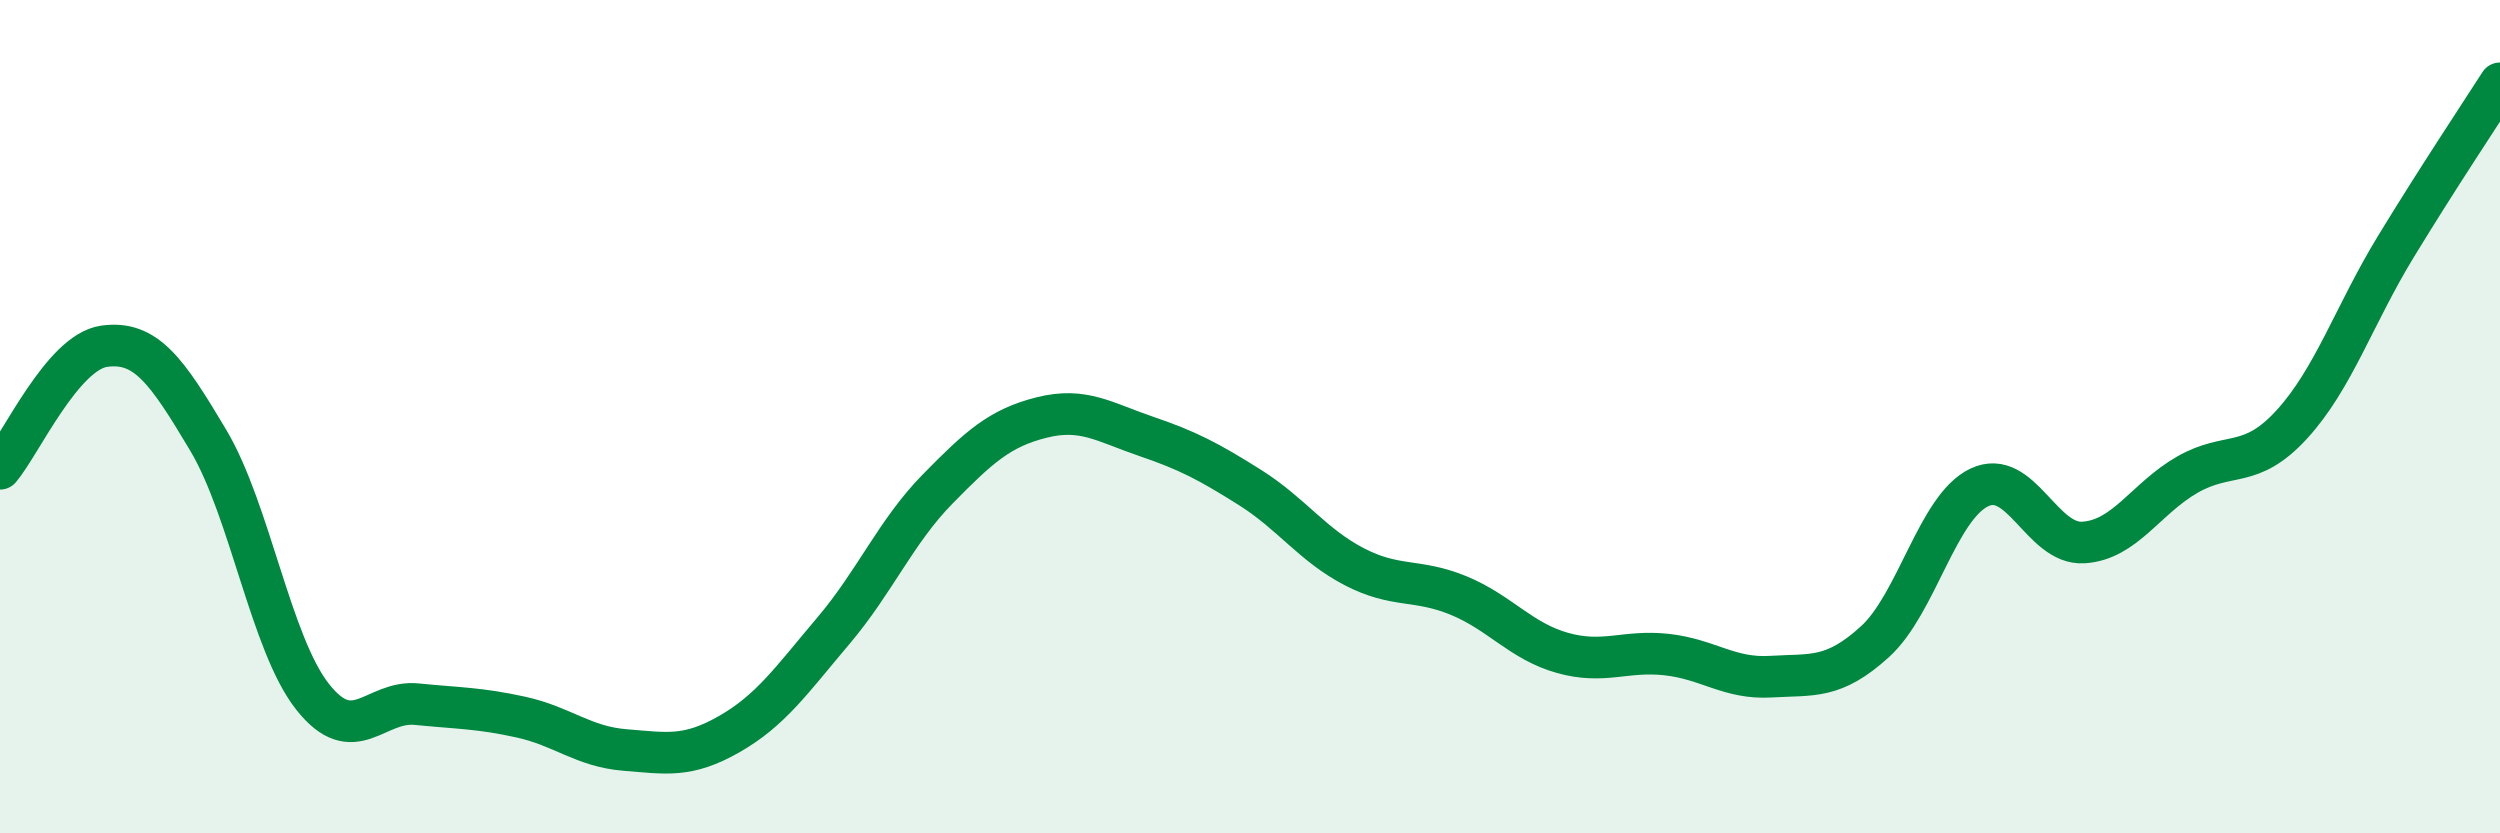
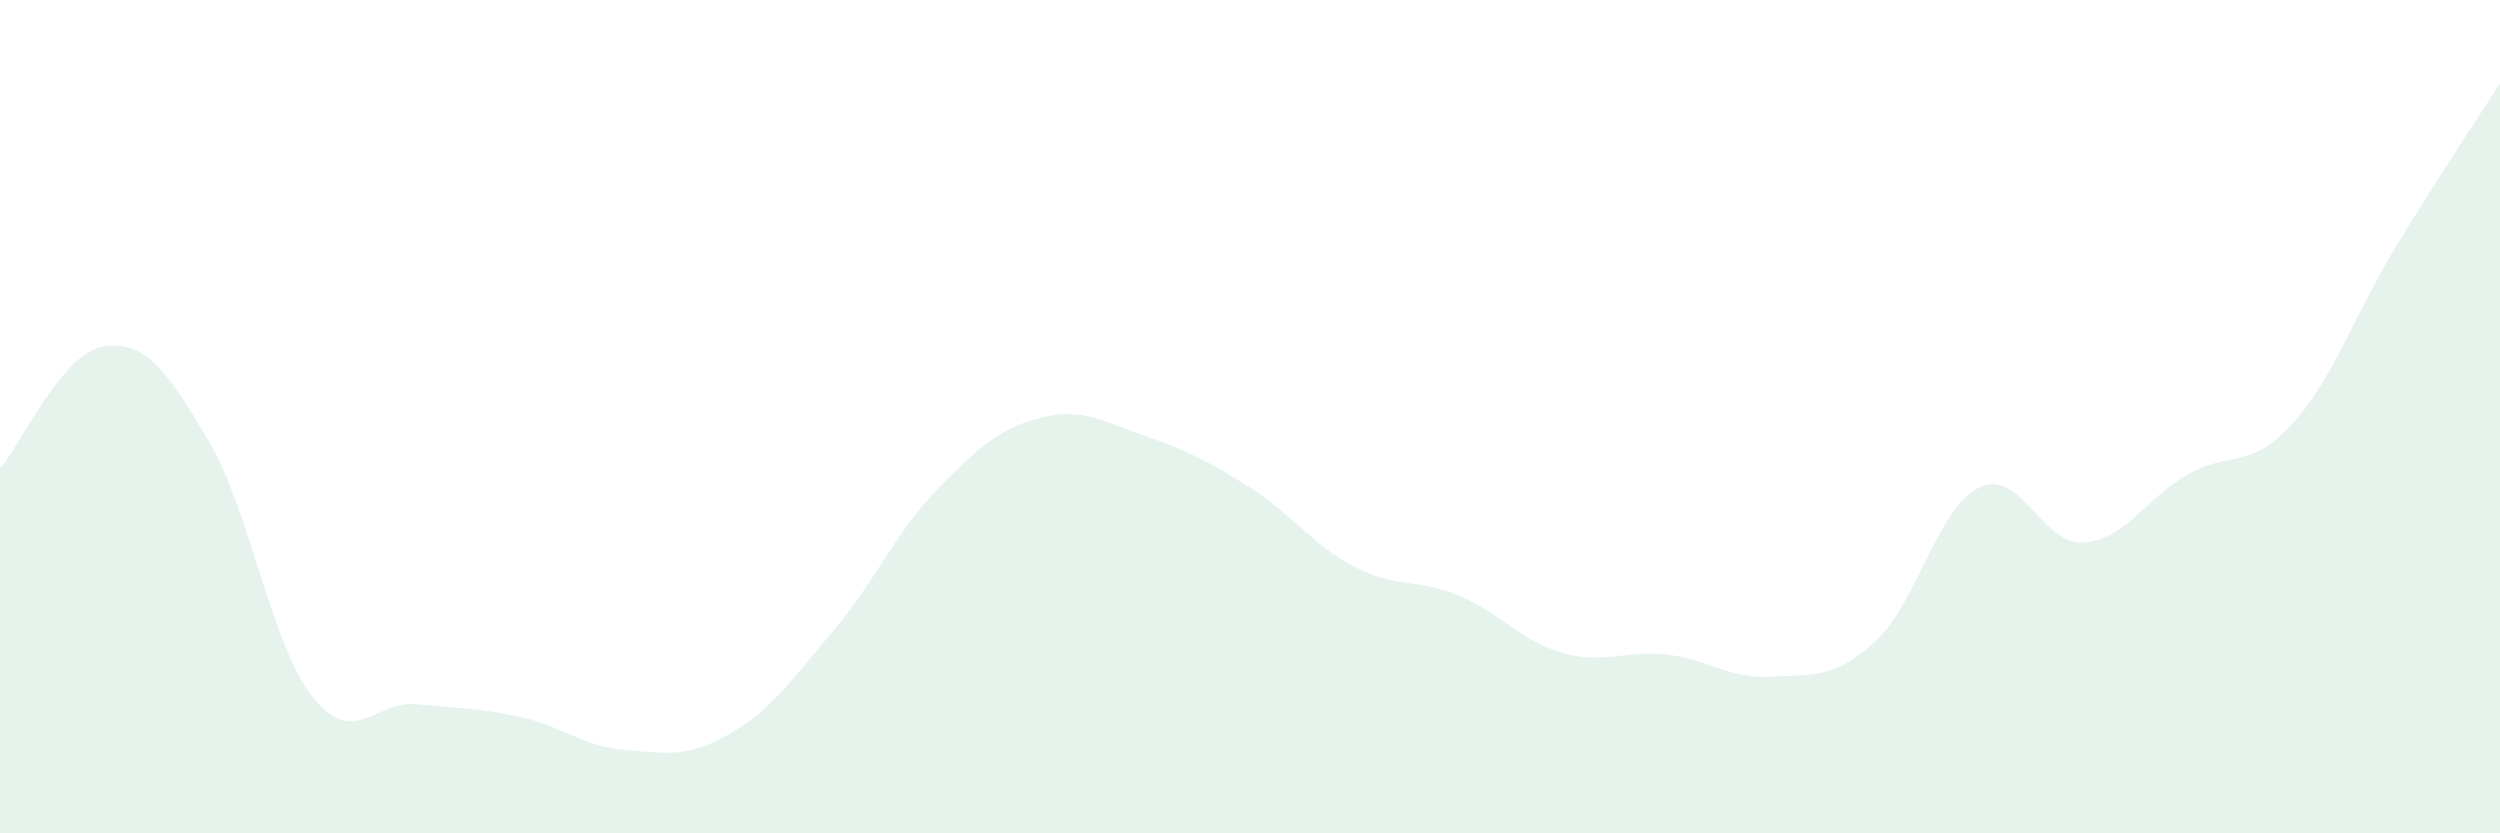
<svg xmlns="http://www.w3.org/2000/svg" width="60" height="20" viewBox="0 0 60 20">
  <path d="M 0,11.25 C 0.5,10.66 1.5,8.45 2.5,8.31 C 3.5,8.17 4,8.89 5,10.57 C 6,12.25 6.5,15.45 7.5,16.72 C 8.5,17.99 9,16.8 10,16.9 C 11,17 11.5,16.99 12.5,17.21 C 13.5,17.43 14,17.92 15,18 C 16,18.08 16.5,18.19 17.5,17.62 C 18.5,17.05 19,16.32 20,15.14 C 21,13.96 21.5,12.76 22.5,11.74 C 23.5,10.72 24,10.27 25,10.02 C 26,9.77 26.5,10.13 27.5,10.47 C 28.5,10.81 29,11.07 30,11.7 C 31,12.33 31.5,13.08 32.5,13.6 C 33.5,14.12 34,13.88 35,14.29 C 36,14.7 36.5,15.39 37.5,15.67 C 38.5,15.95 39,15.6 40,15.71 C 41,15.82 41.5,16.3 42.5,16.24 C 43.5,16.18 44,16.31 45,15.4 C 46,14.49 46.5,12.18 47.5,11.7 C 48.5,11.22 49,13.08 50,13.02 C 51,12.96 51.5,11.96 52.5,11.39 C 53.5,10.82 54,11.28 55,10.19 C 56,9.1 56.5,7.56 57.5,5.92 C 58.5,4.28 59.5,2.78 60,2L60 20L0 20Z" fill="#008740" opacity="0.1" stroke-linecap="round" stroke-linejoin="round" />
-   <path d="M 0,11.25 C 0.5,10.66 1.5,8.45 2.5,8.31 C 3.5,8.17 4,8.89 5,10.57 C 6,12.25 6.5,15.45 7.5,16.72 C 8.5,17.99 9,16.8 10,16.9 C 11,17 11.5,16.99 12.5,17.21 C 13.5,17.43 14,17.92 15,18 C 16,18.08 16.5,18.19 17.5,17.62 C 18.5,17.05 19,16.32 20,15.14 C 21,13.96 21.5,12.76 22.5,11.74 C 23.5,10.72 24,10.27 25,10.02 C 26,9.77 26.5,10.13 27.5,10.47 C 28.5,10.81 29,11.07 30,11.7 C 31,12.33 31.5,13.08 32.5,13.6 C 33.5,14.12 34,13.88 35,14.29 C 36,14.7 36.5,15.39 37.5,15.67 C 38.5,15.95 39,15.6 40,15.71 C 41,15.82 41.5,16.3 42.5,16.24 C 43.5,16.18 44,16.31 45,15.4 C 46,14.49 46.5,12.18 47.5,11.7 C 48.5,11.22 49,13.08 50,13.02 C 51,12.96 51.5,11.96 52.5,11.39 C 53.5,10.82 54,11.28 55,10.19 C 56,9.1 56.5,7.56 57.5,5.92 C 58.5,4.28 59.5,2.78 60,2" stroke="#008740" stroke-width="1" fill="none" stroke-linecap="round" stroke-linejoin="round" />
</svg>